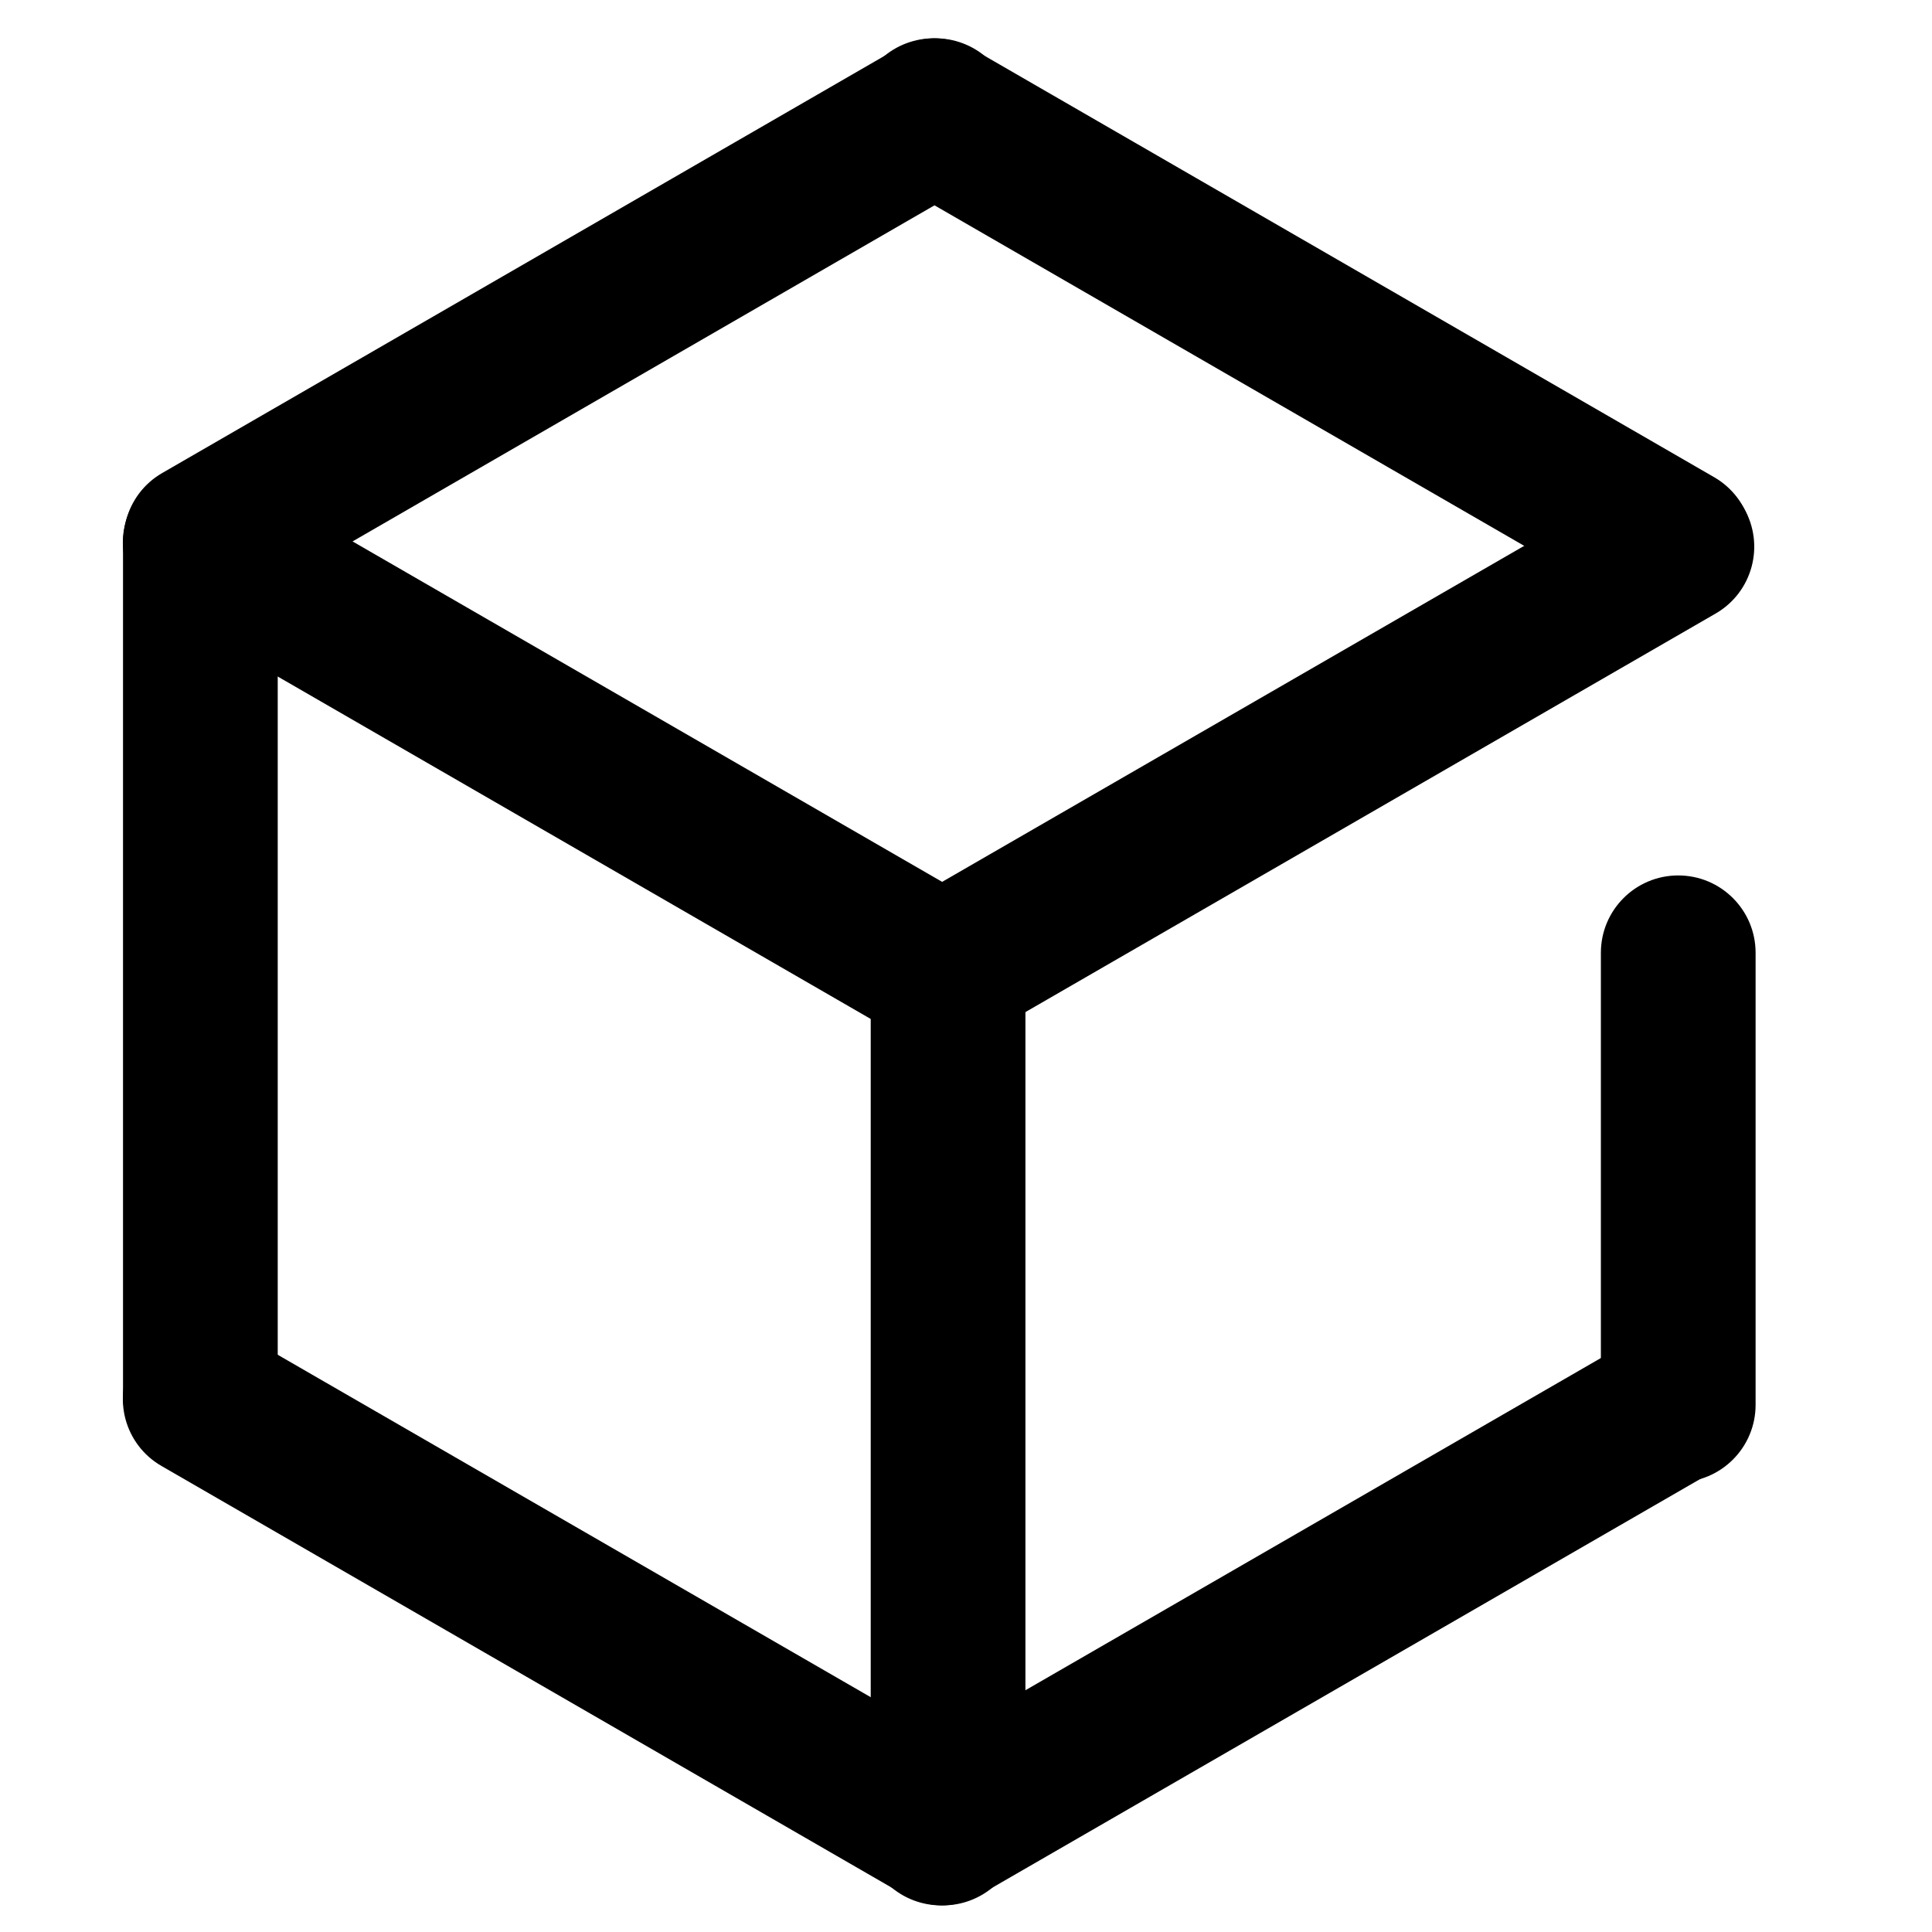
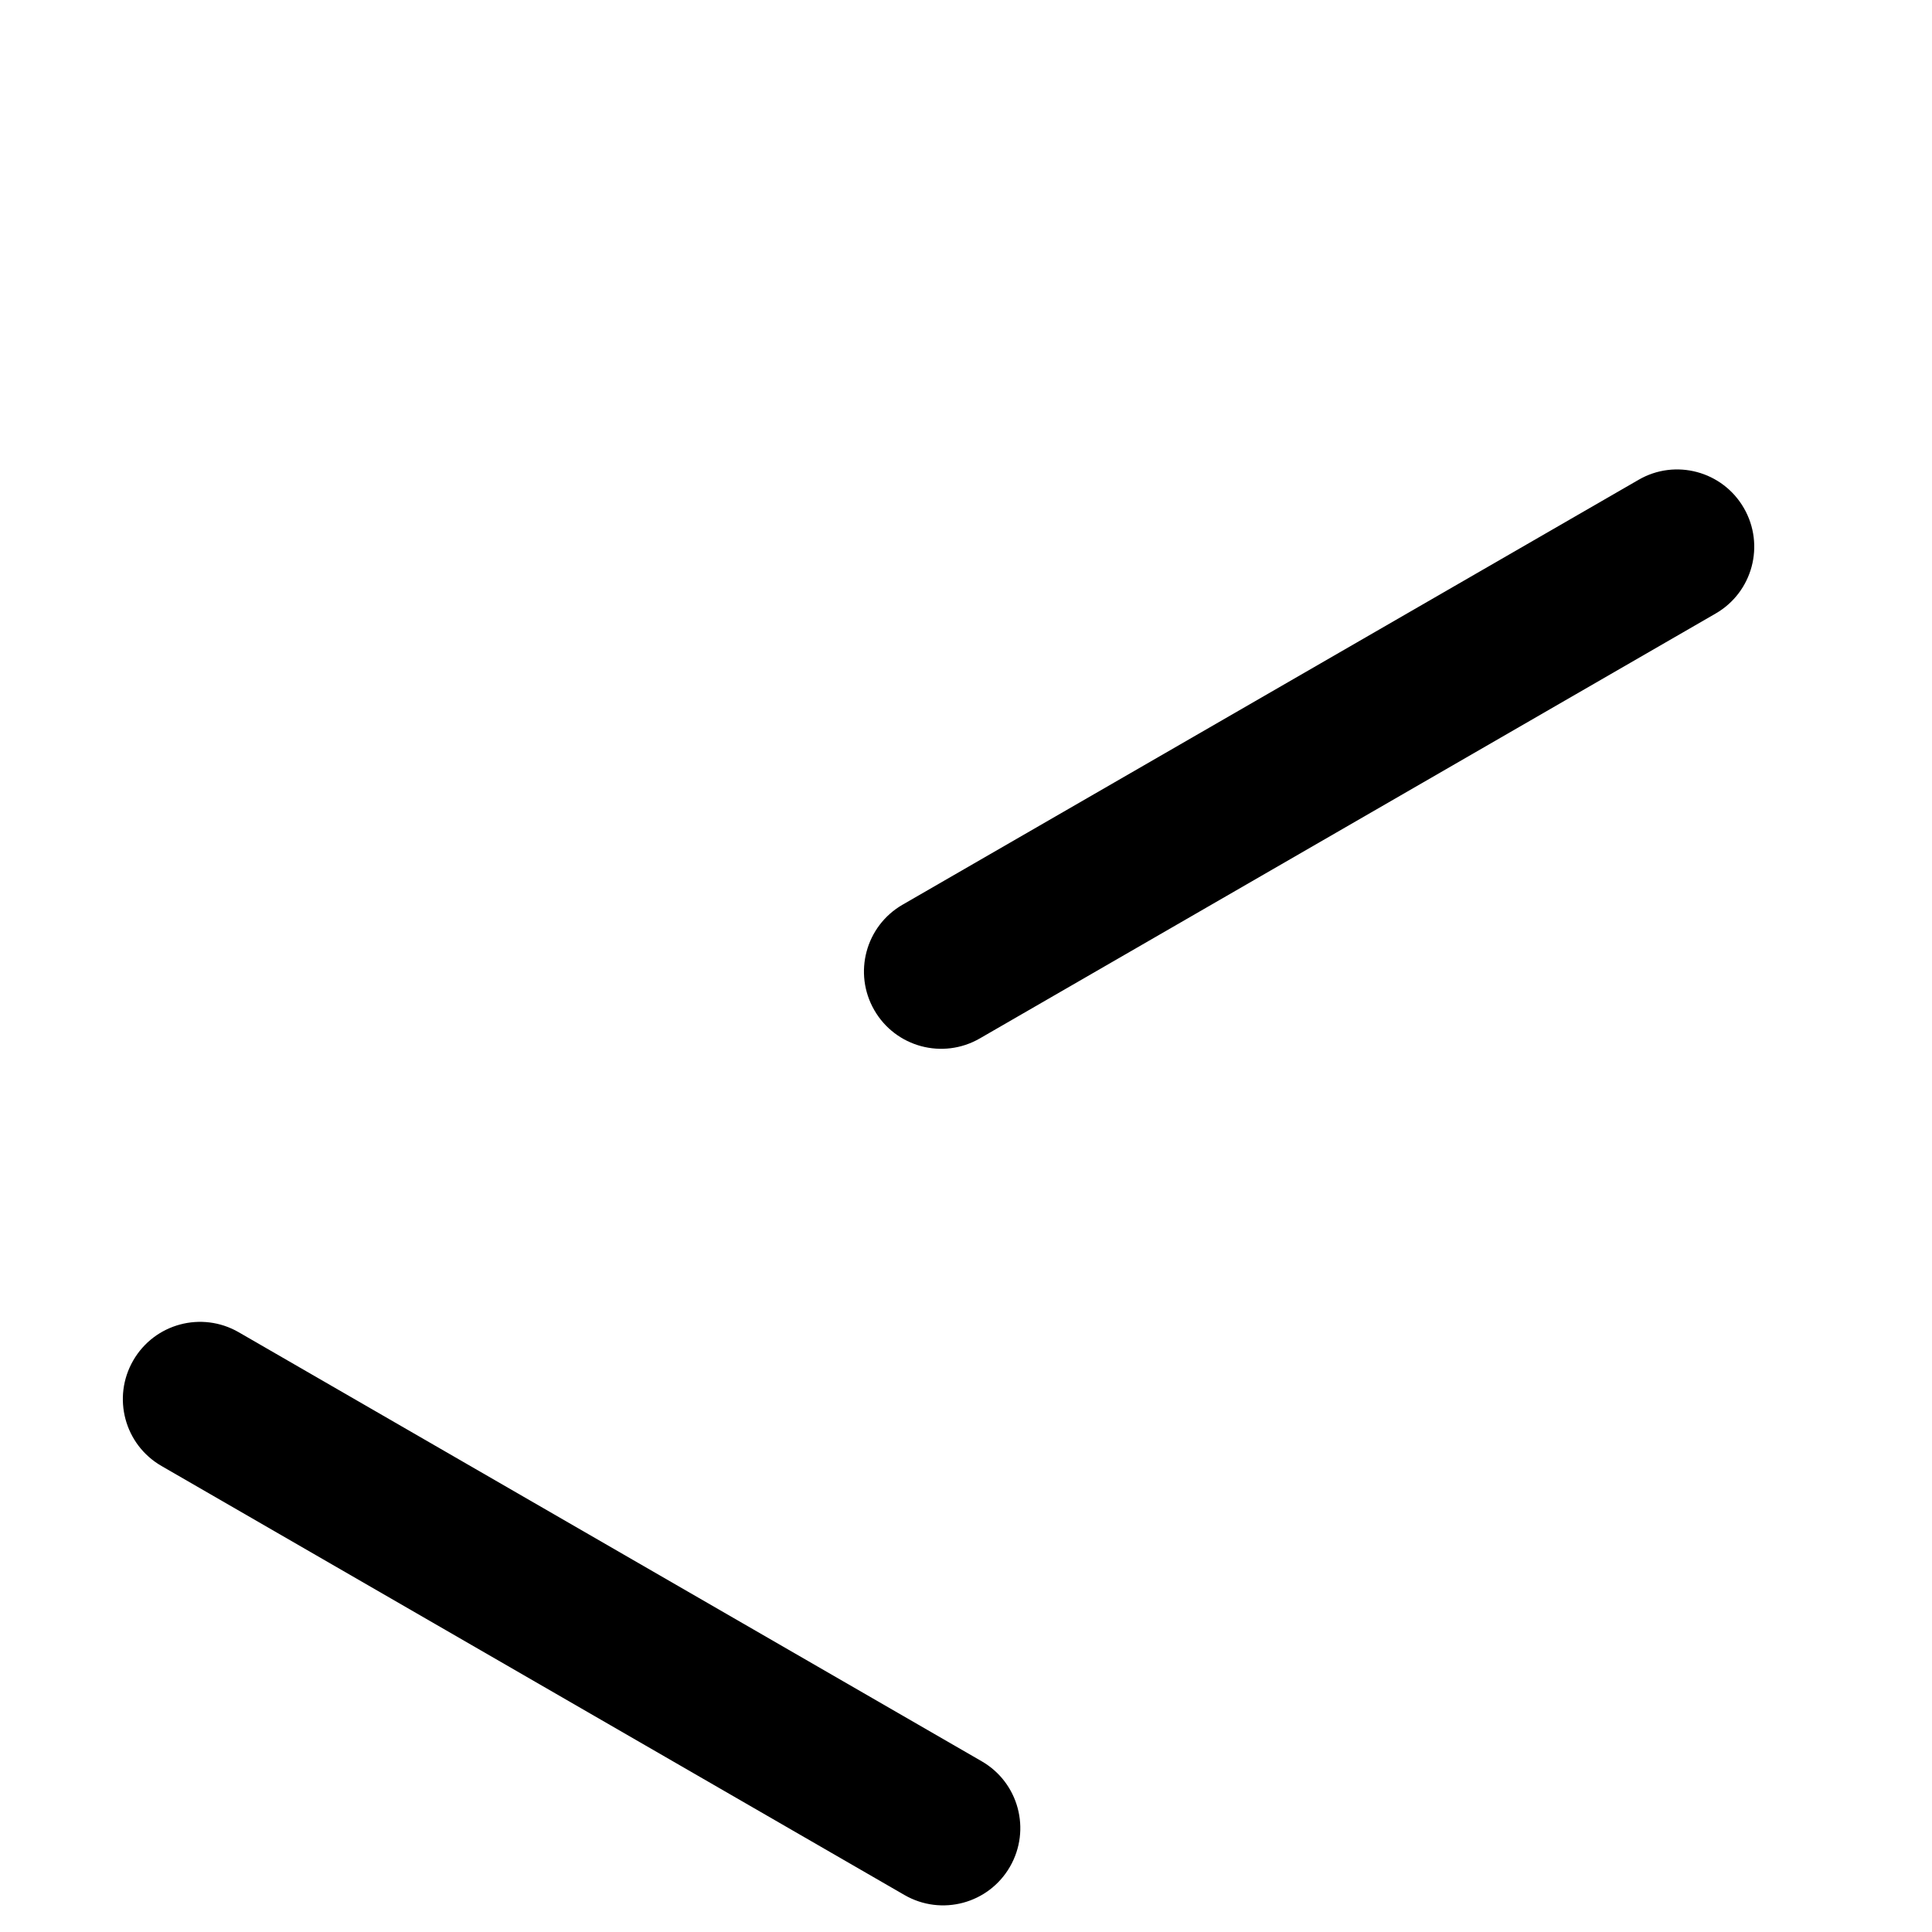
<svg xmlns="http://www.w3.org/2000/svg" class="icon" width="200px" height="200.00px" viewBox="0 0 1024 1024" version="1.1">
-   <path fill="#000000" d="M531.3 40.8c11.3 19.6 4.6 44.6-15 55.9L126.9 321.6c-19.6 11.3-44.6 4.6-55.9-15-11.3-19.6-4.6-44.6 15-55.9L475.4 25.8c19.6-11.3 44.6-4.6 55.9 15z" />
-   <path fill="#000000" d="M459.3 40.8c-11.3 19.6-4.6 44.6 15 55.9l393.3 227.1c19.6 11.3 44.6 4.6 55.9-15 11.3-19.6 4.6-44.6-15-55.9L515.3 25.8c-19.6-11.3-44.6-4.6-56 15zM70.6 267.1c-11.3 19.6-4.6 44.6 15 55.9l393.8 227.4c19.6 11.3 44.6 4.6 55.9-15 11.3-19.6 4.6-44.6-15-55.9L126.5 252.1c-19.6-11.3-44.6-4.6-55.9 15z" />
  <path fill="#000000" d="M924.3 269.3c11.3 19.6 4.6 44.6-15 55.9l-390 225.2c-19.6 11.3-44.6 4.6-55.9-15-11.3-19.6-4.6-44.6 15-55.9l390.1-225.2c19.5-11.3 44.5-4.6 55.8 15zM70.6 721.1c-11.3 19.6-4.6 44.6 15 55.9l393.8 227.4c19.6 11.3 44.6 4.6 55.9-15 11.3-19.6 4.6-44.6-15-55.9L126.5 706.1c-19.6-11.3-44.6-4.6-55.9 15z" />
-   <path fill="#000000" d="M924.3 723.3c11.3 19.6 4.6 44.6-15 55.9l-390.1 225.2c-19.6 11.3-44.6 4.6-55.9-15-11.3-19.6-4.6-44.6 15-55.9l390.1-225.2c19.6-11.3 44.6-4.6 55.9 15zM106.2 246.9c22.6 0 41 18.3 41 41v451.7c0 22.6-18.3 41-41 41-22.6 0-41-18.3-41-41V287.9c0.1-22.6 18.4-41 41-41z" />
-   <path fill="#000000" d="M502.5 472.9c22.6 0 41 18.3 41 41v451.7c0 22.6-18.3 41-41 41-22.6 0-41-18.3-41-41V513.9c0-22.6 18.3-41 41-41zM889.5 464c22.6 0 41 18.3 41 41v239.6c0 22.6-18.3 41-41 41-22.6 0-41-18.3-41-41V505c0-22.6 18.3-41 41-41z" />
</svg>